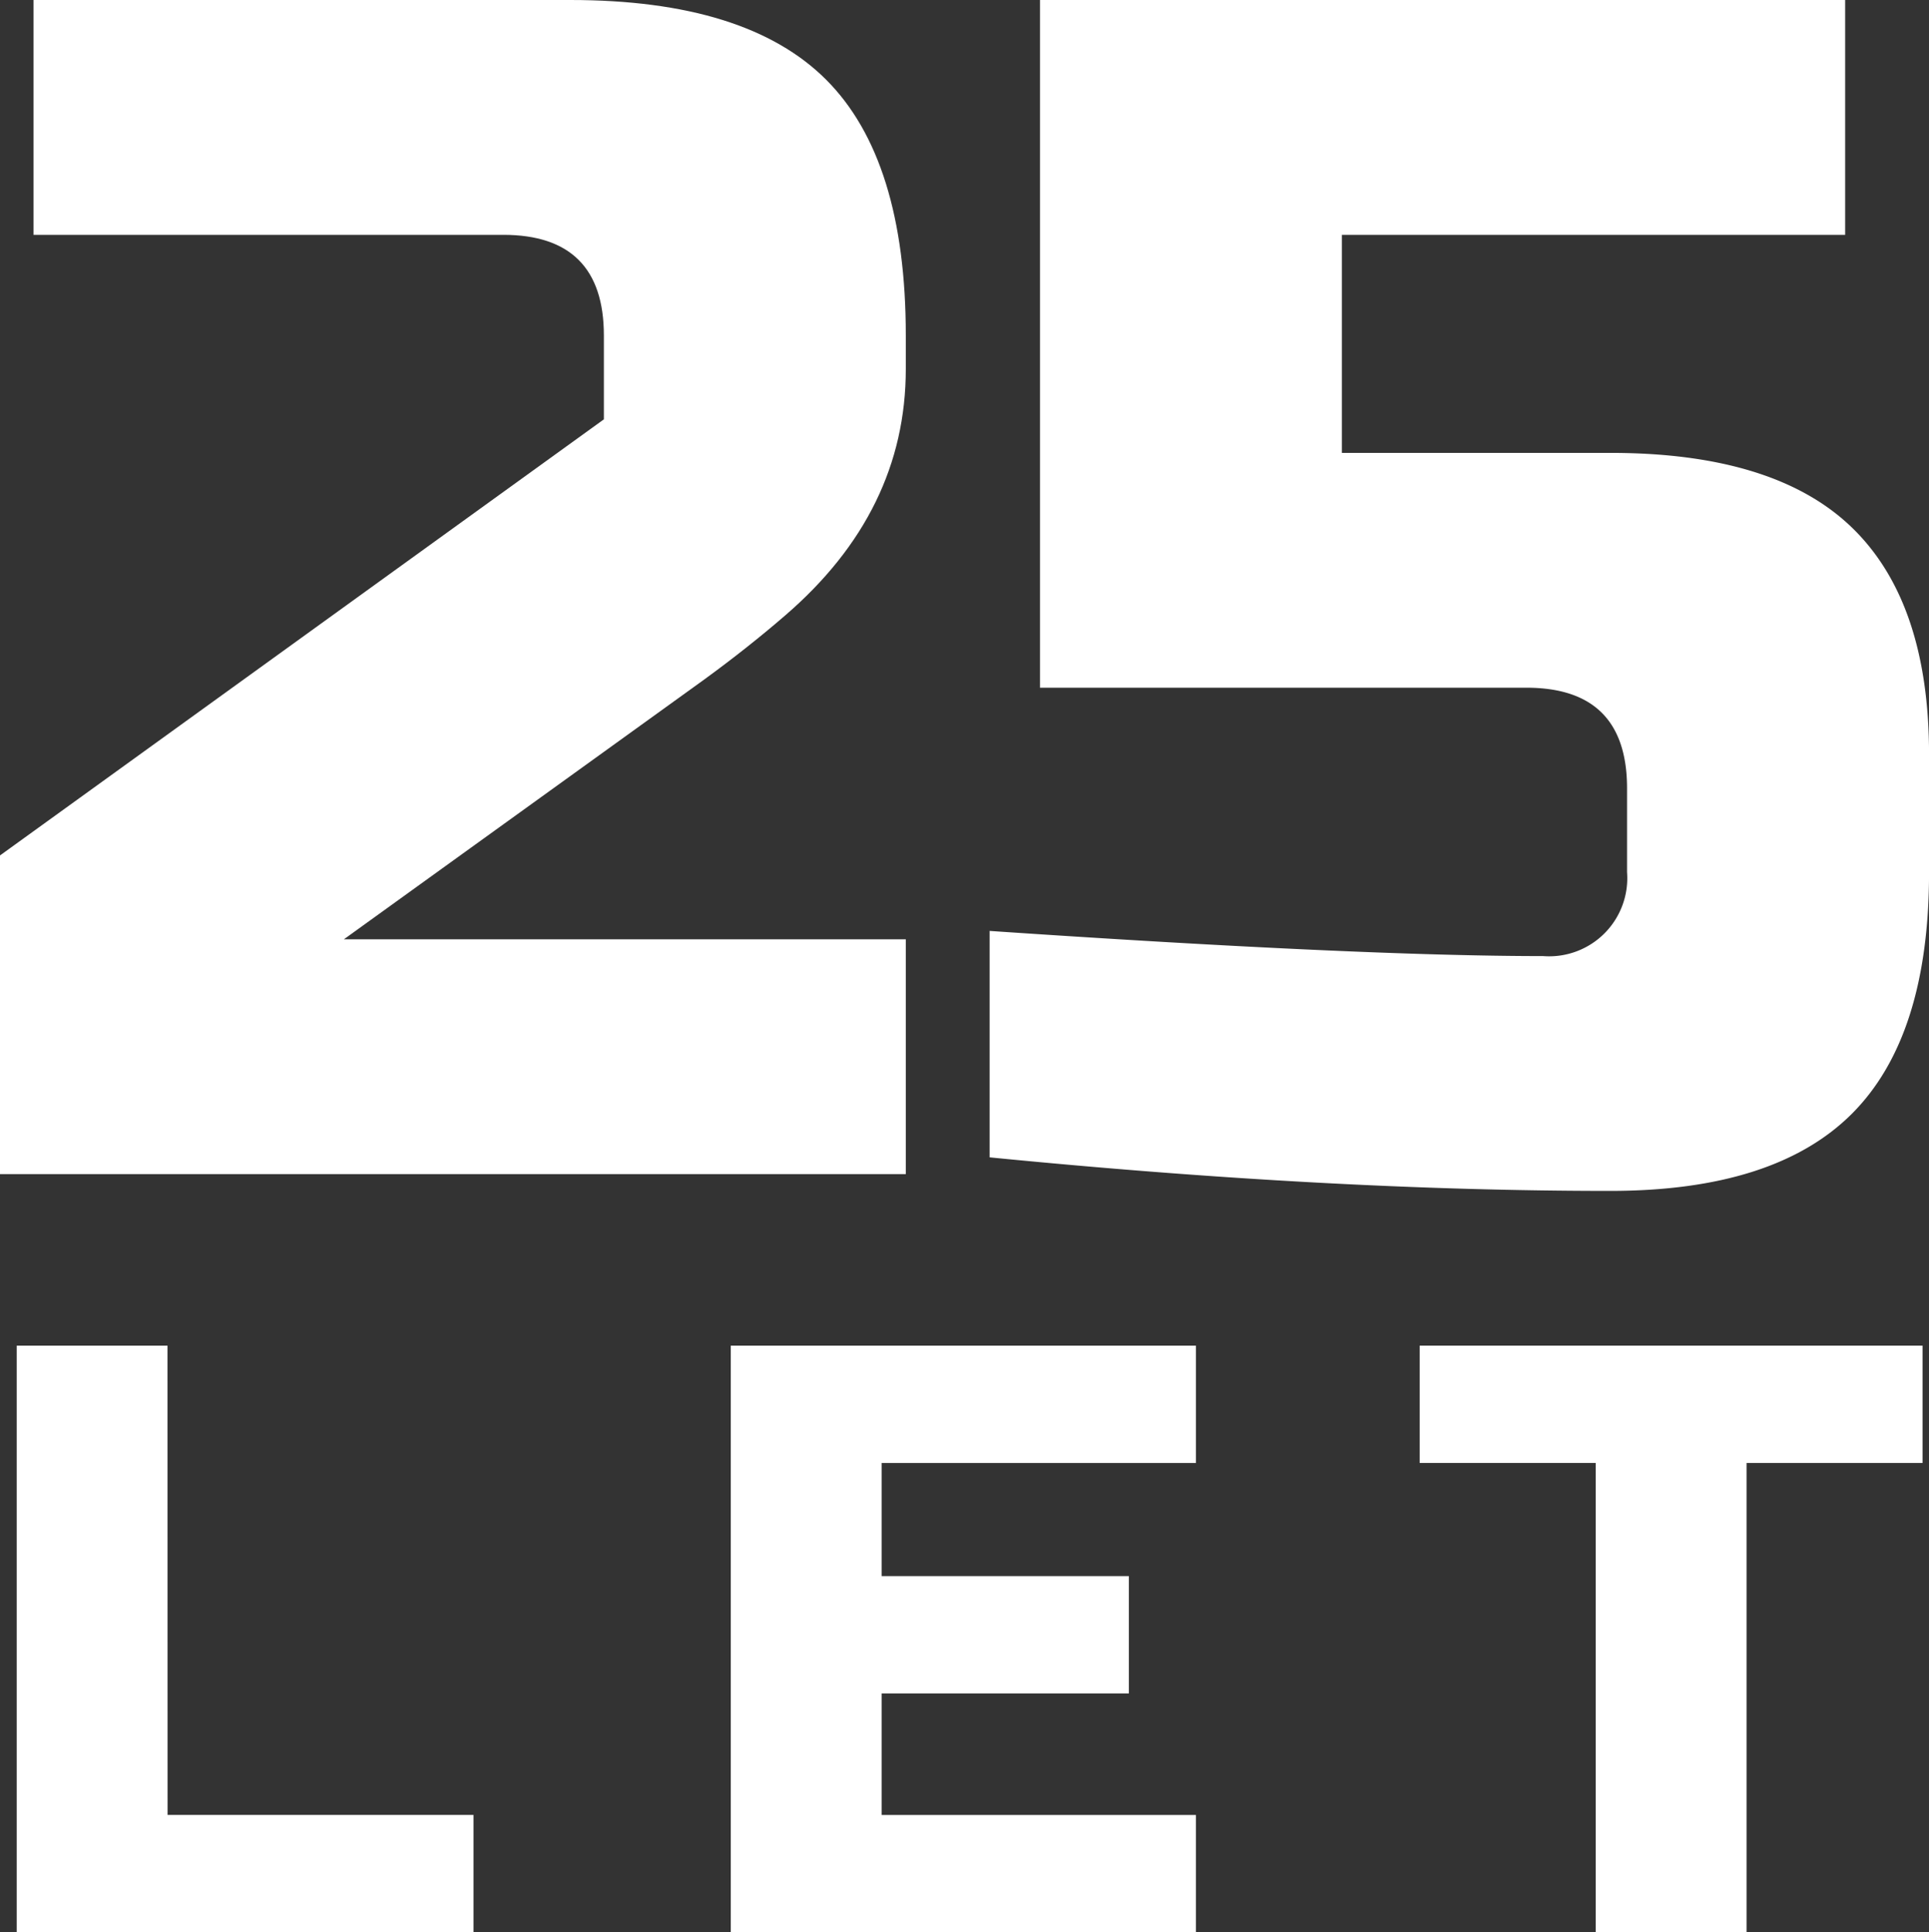
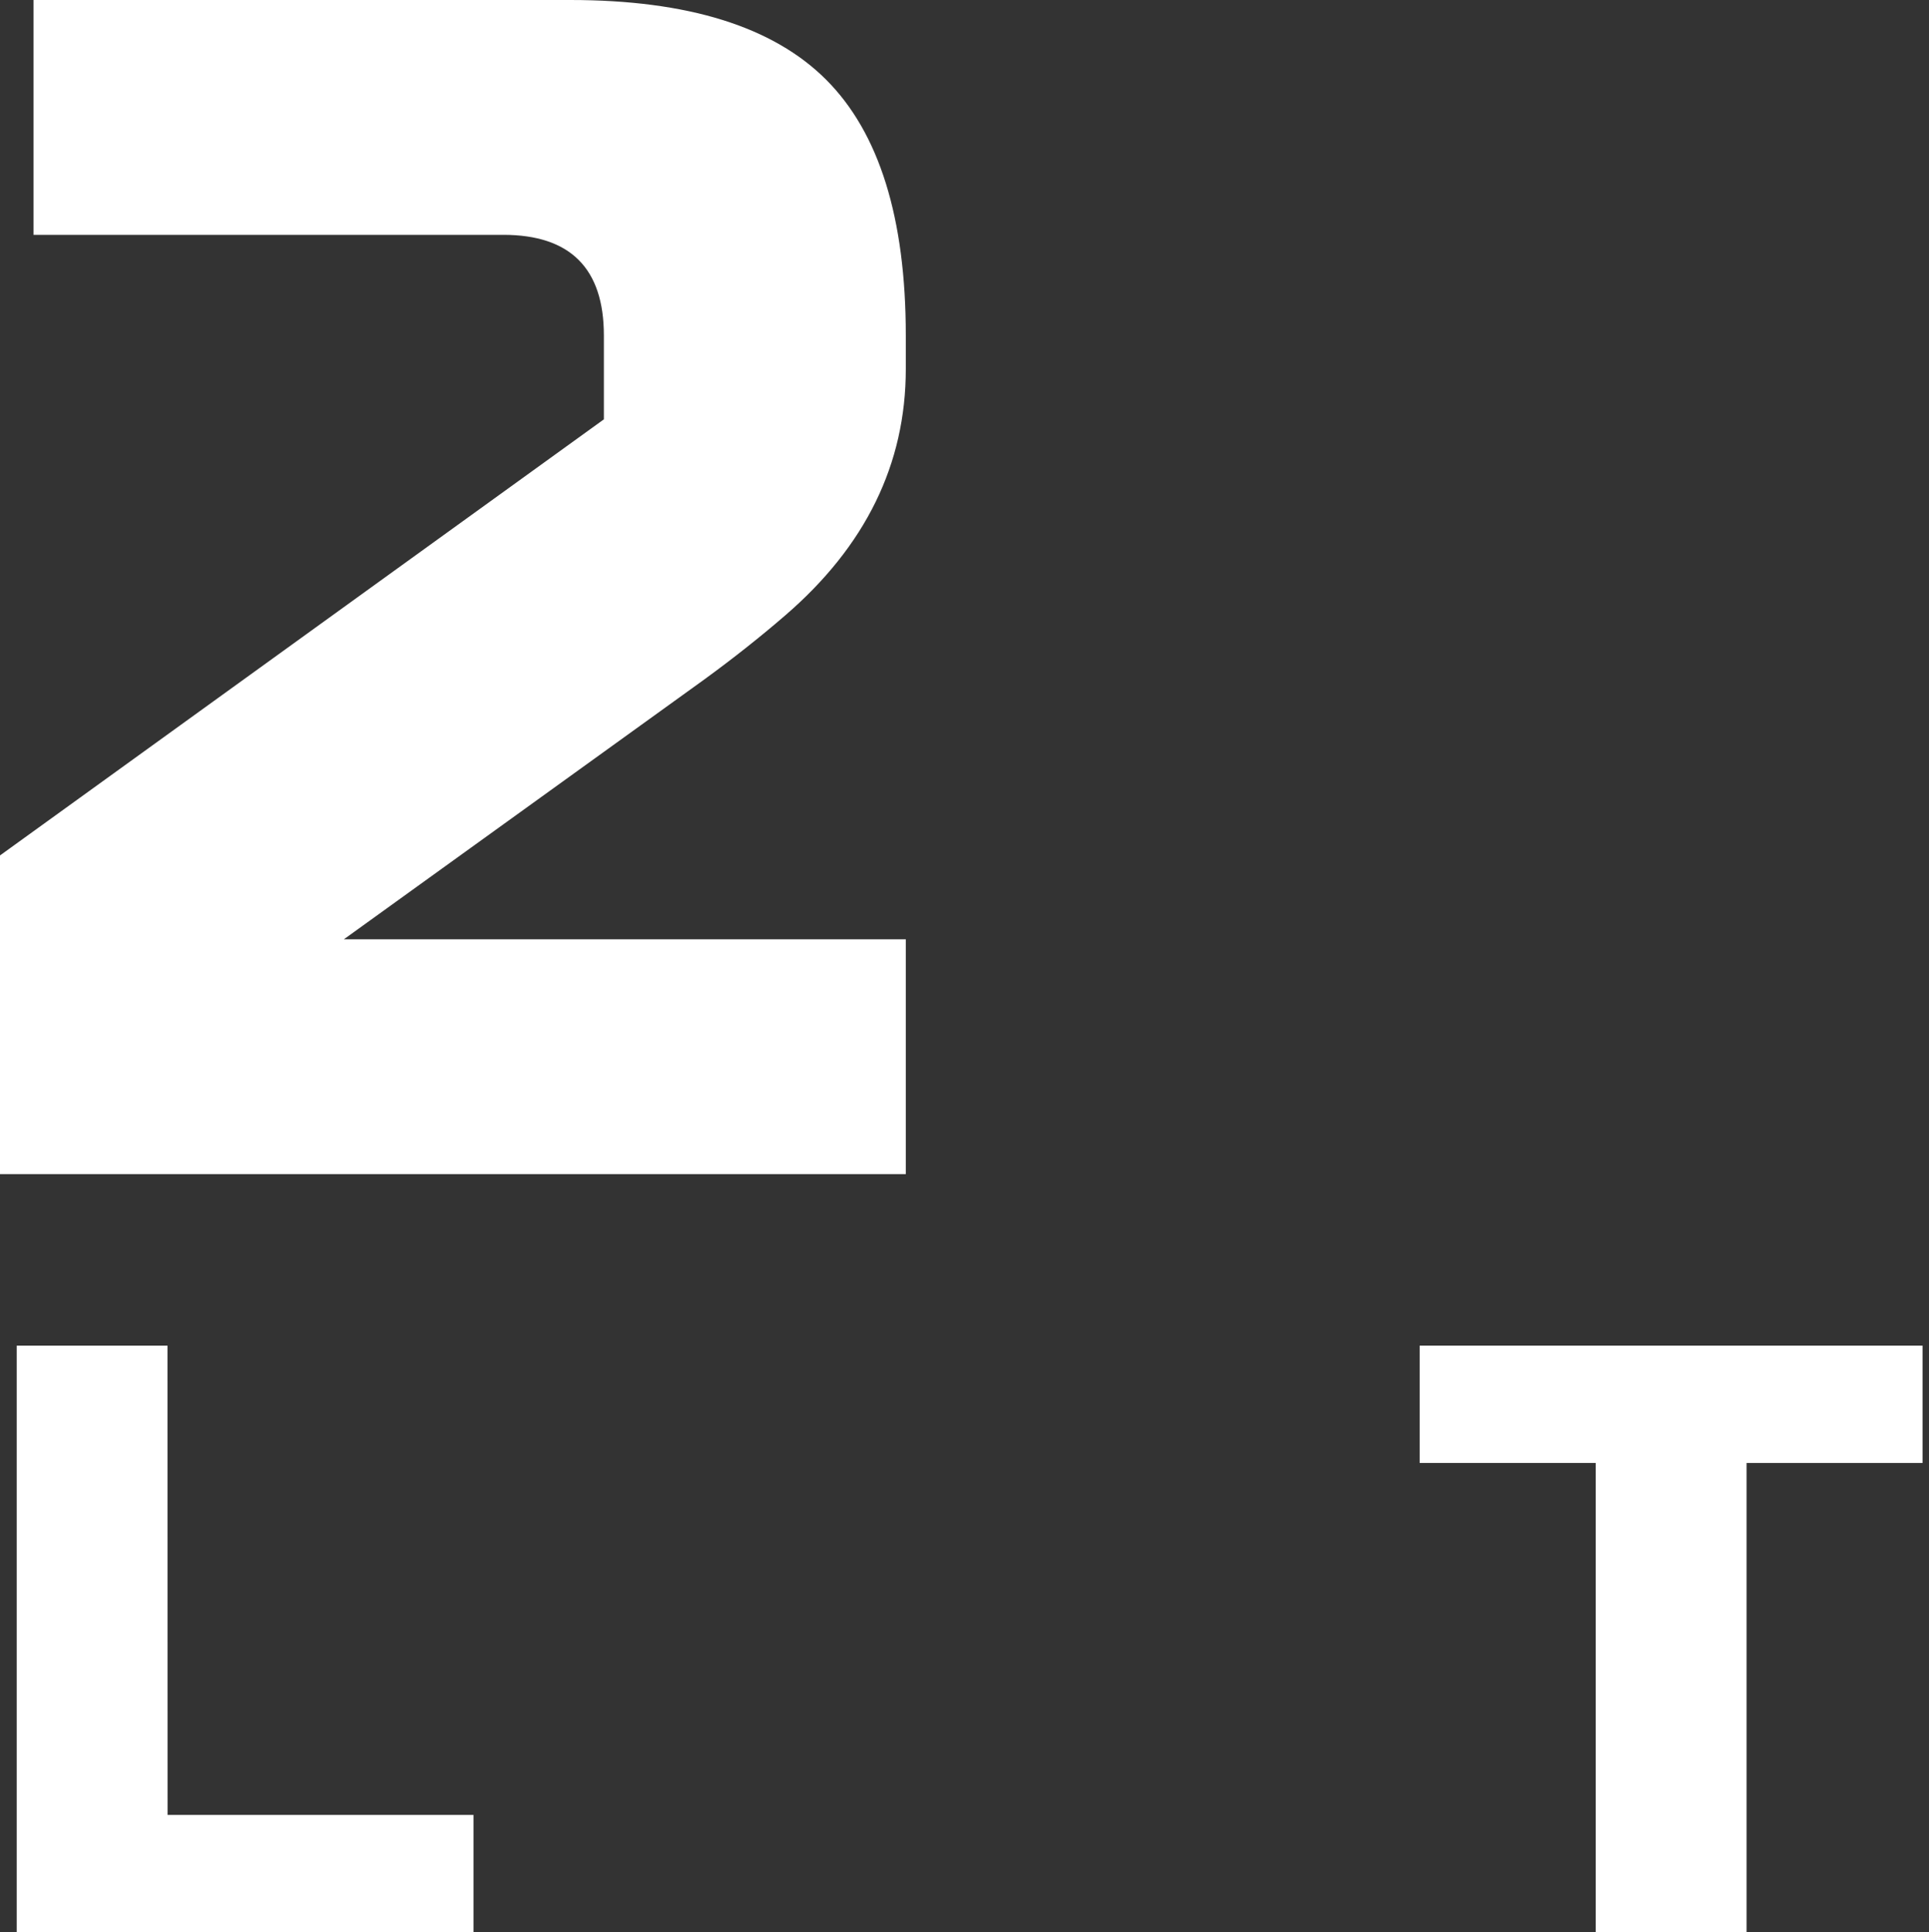
<svg xmlns="http://www.w3.org/2000/svg" width="120.266" height="120.475" viewBox="0 0 120.266 120.475">
  <rect x="0" y="0" width="120.266" height="120.475" fill="#333333" stroke="none" />
  <defs>
    <clipPath id="clip-path">
      <rect id="Rectangle_13" data-name="Rectangle 13" width="120.266" height="120.475" transform="translate(0 0)" fill="#fff" />
    </clipPath>
  </defs>
  <g id="Group_20" data-name="Group 20" transform="translate(0 0)" clip-path="url(#clip-path)">
    <path id="Path_22" data-name="Path 22" d="M56.473,23.008q0,8.891-7.53,15.373-2.3,1.988-5.02,3.974L21.439,58.565H56.473V73.206H0V53.336l37.649-27.19V20.917q0-6.276-6.276-6.275H2.091V0H35.557q10.98,0,15.948,4.967t4.968,15.949Z" fill="#fff" />
-     <path id="Path_23" data-name="Path 23" d="M100.4,74.252q-17.469,0-38.7-2.092V58.042q23.111,1.569,34.511,1.569a4.87,4.87,0,0,0,5.229-5.229V49.153q0-6.274-6.275-6.275H64.839V0h50.2V14.642H83.663V28.237H100.4q10.246,0,15.059,4.654t4.81,14.17v7.321q0,10.25-4.81,15.059T100.4,74.252" fill="#fff" />
    <path id="Path_24" data-name="Path 24" d="M10.448,113.16H29.52v7.315H1.043V83.9h9.4Z" fill="#fff" />
-     <path id="Path_25" data-name="Path 25" d="M74.561,120.475h-29V83.9h29v7.315H54.966v7.054H70.381v7.315H54.966v7.577H74.561Z" fill="#fff" />
    <path id="Path_26" data-name="Path 26" d="M108.891,120.475H99.486V91.214H88.512V83.9h31.352v7.315H108.891Z" fill="#fff" />
  </g>
</svg>